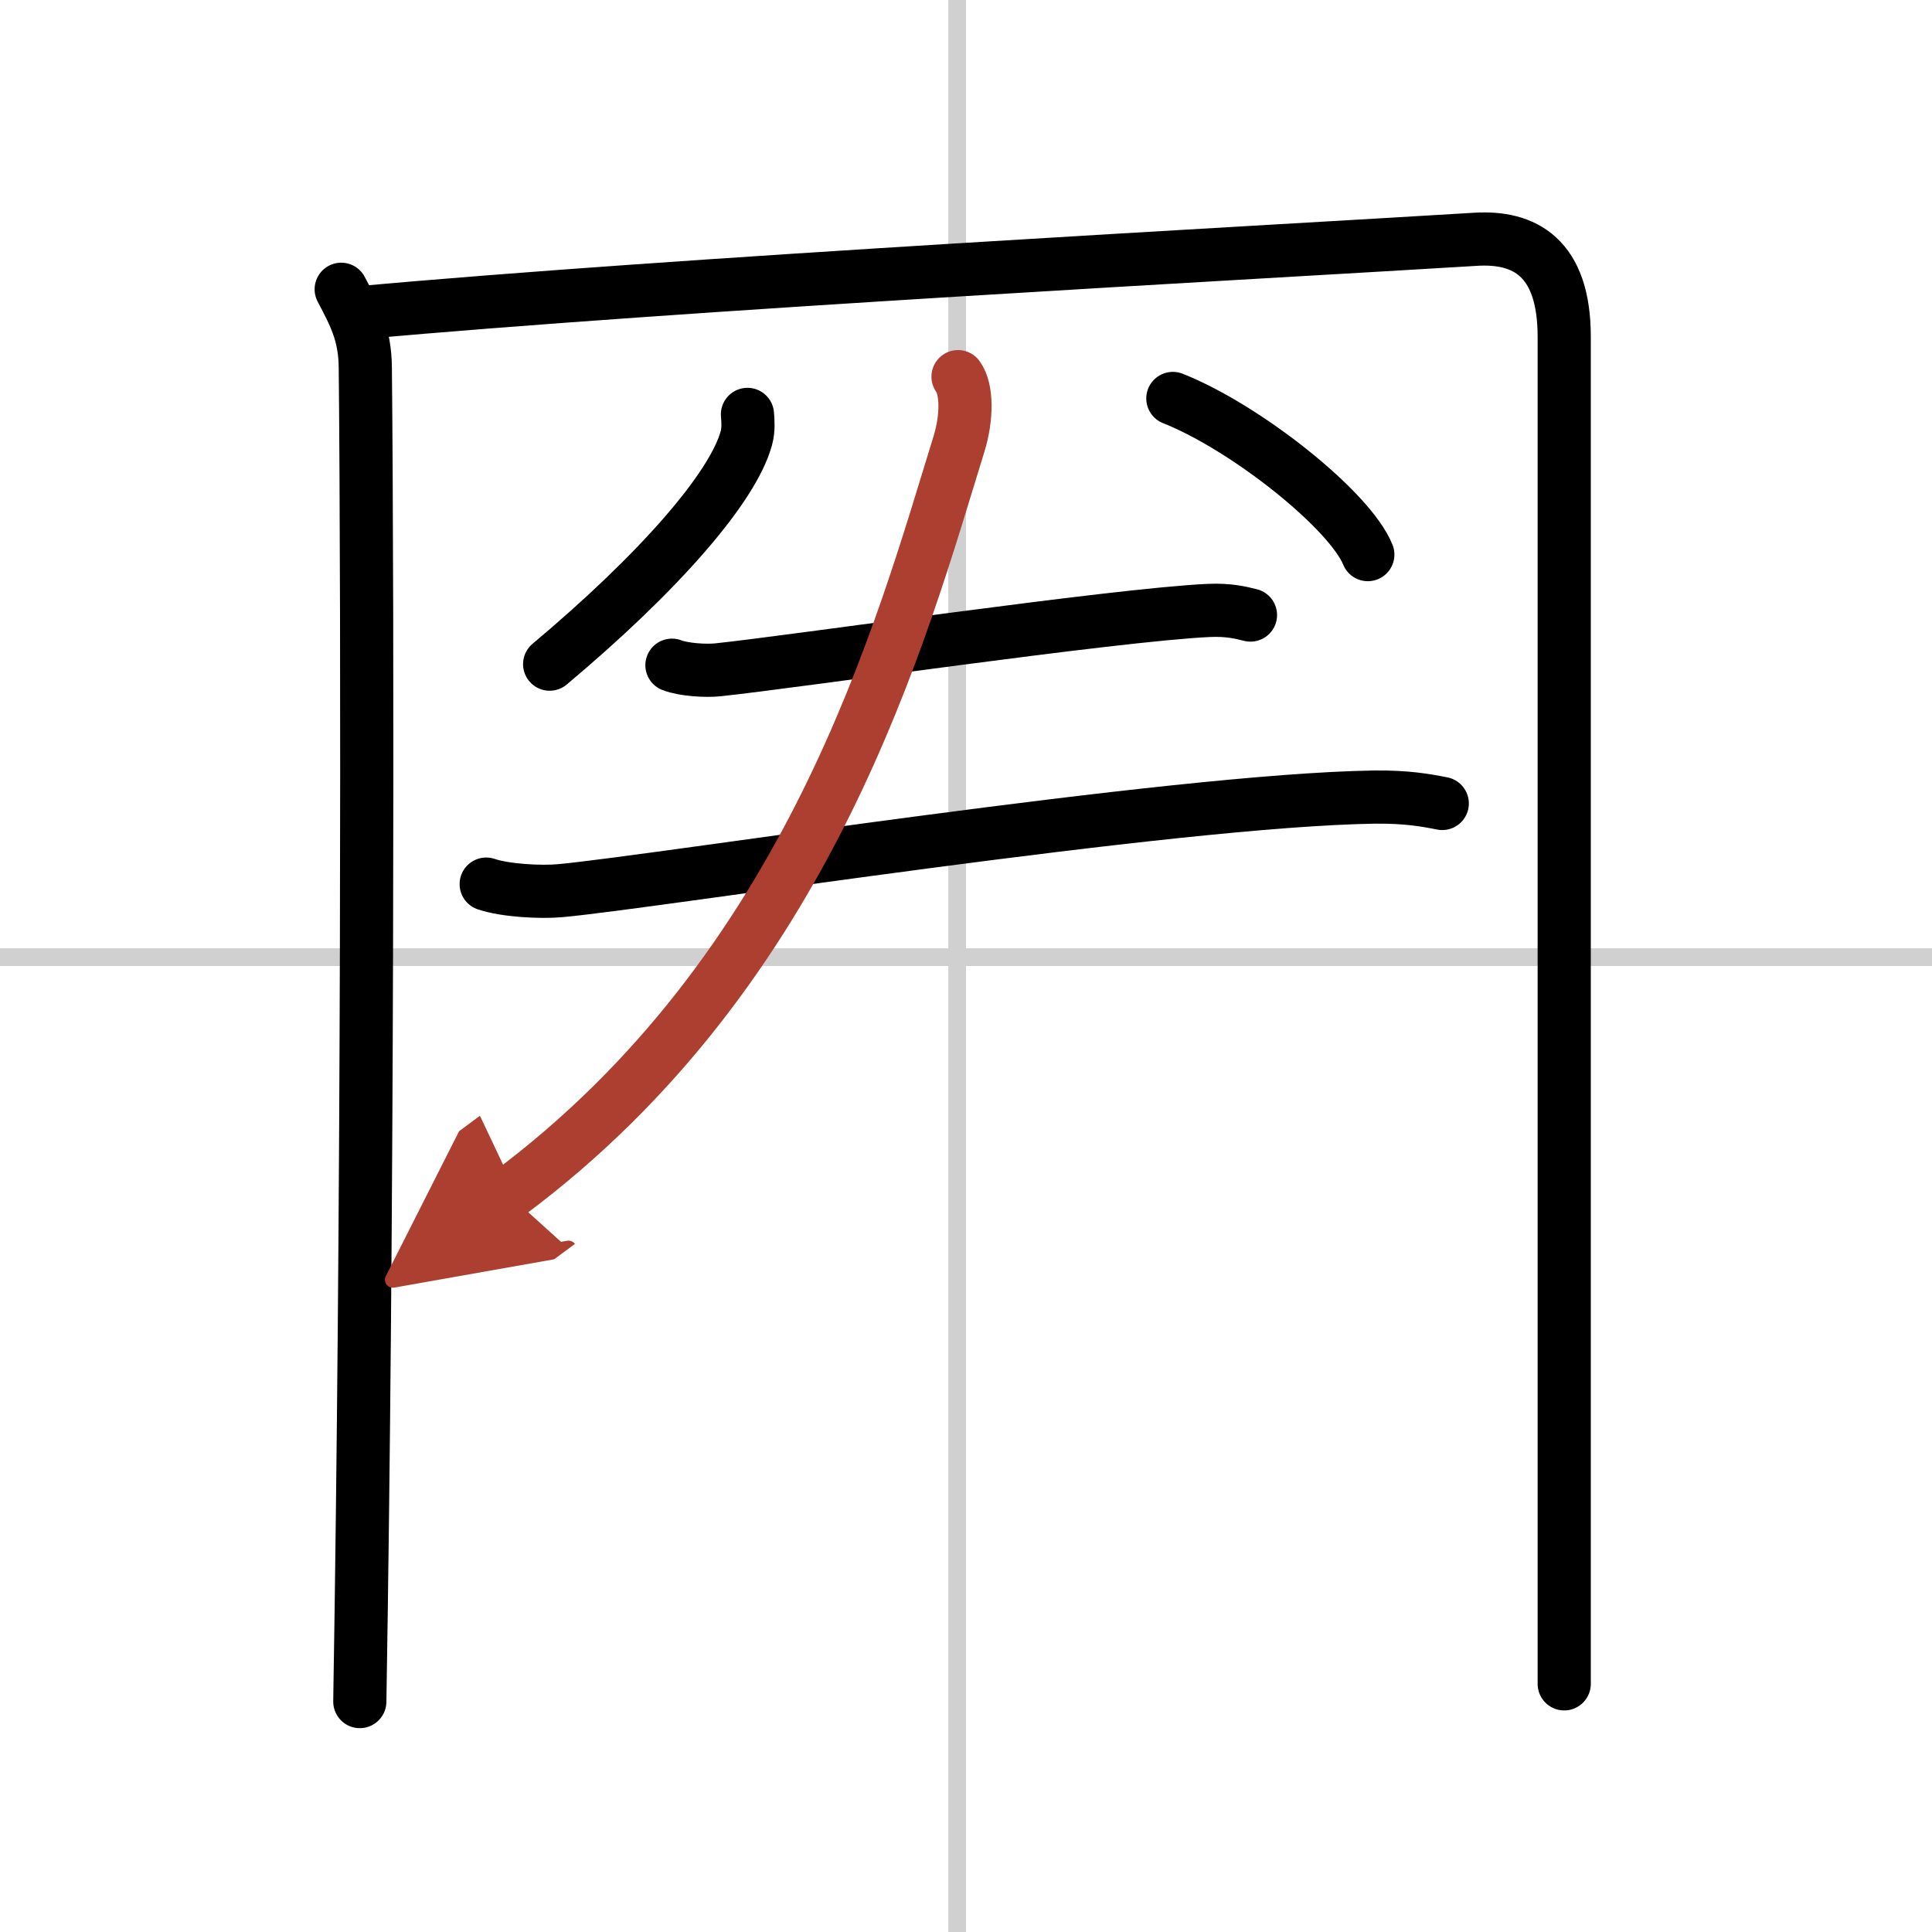
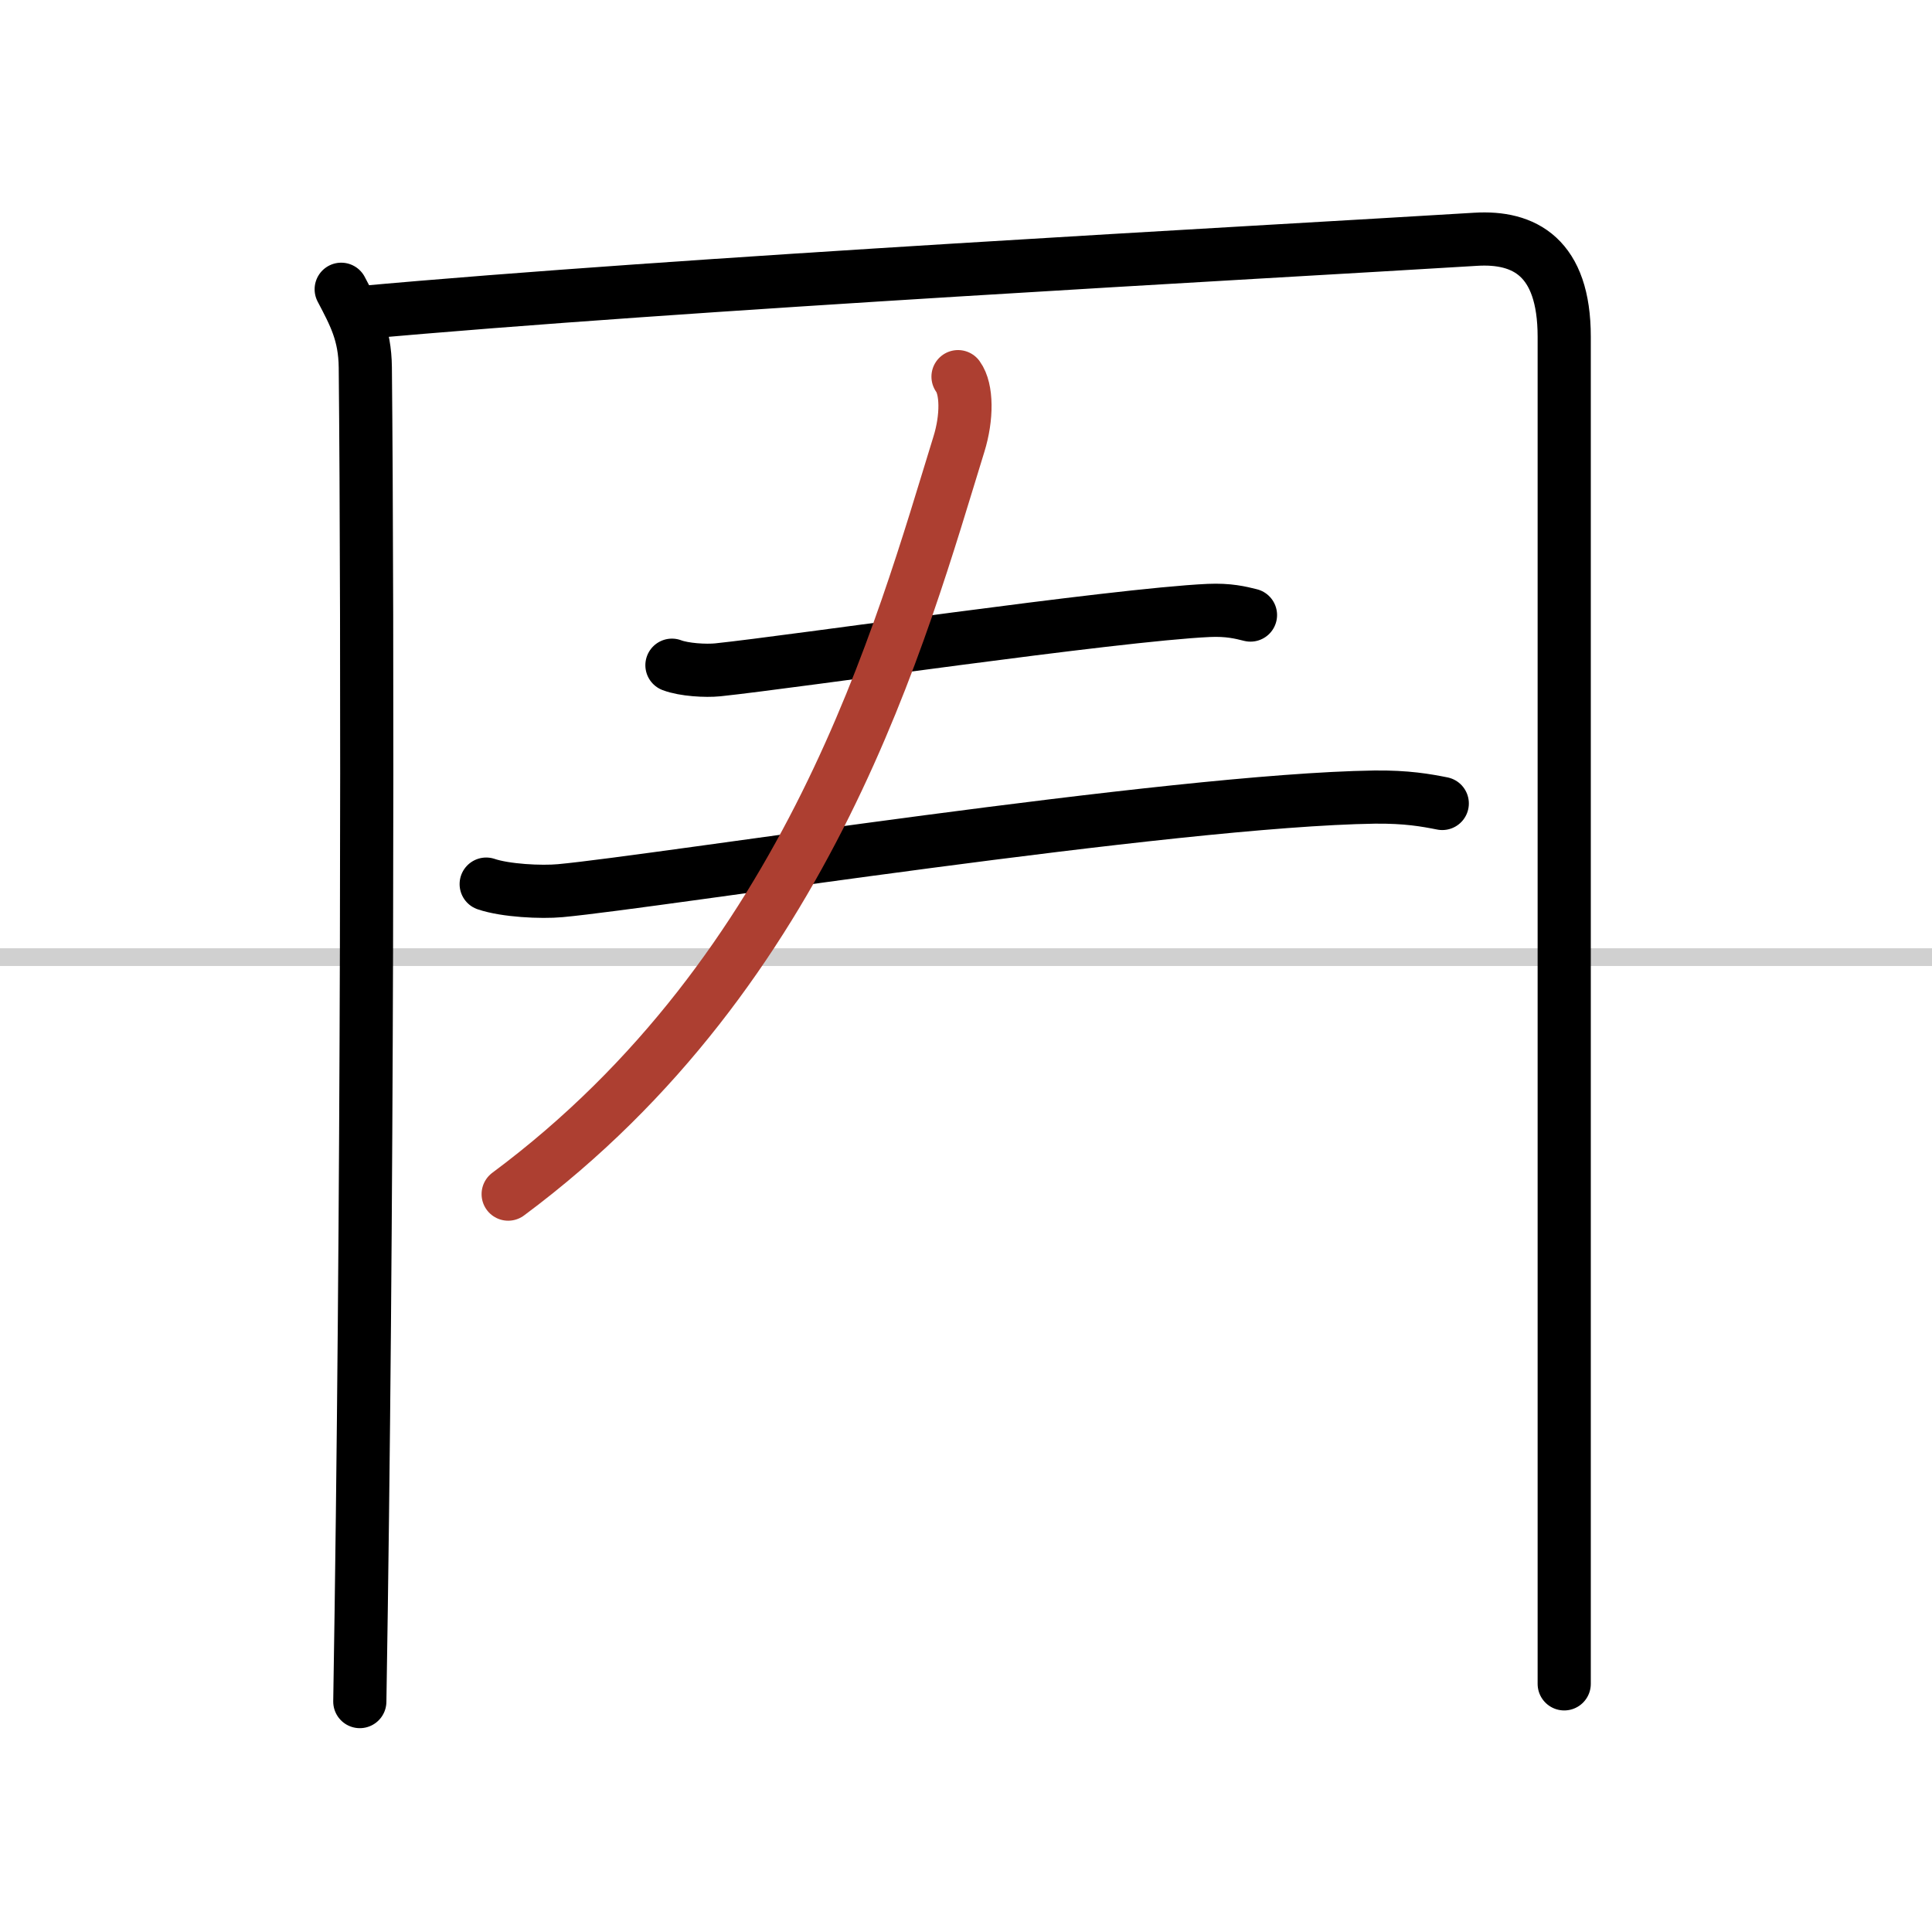
<svg xmlns="http://www.w3.org/2000/svg" width="400" height="400" viewBox="0 0 109 109">
  <defs>
    <marker id="a" markerWidth="4" orient="auto" refX="1" refY="5" viewBox="0 0 10 10">
-       <polyline points="0 0 10 5 0 10 1 5" fill="#ad3f31" stroke="#ad3f31" />
-     </marker>
+       </marker>
  </defs>
  <g fill="none" stroke="#000" stroke-linecap="round" stroke-linejoin="round" stroke-width="3">
-     <rect width="100%" height="100%" fill="#fff" stroke="#fff" />
-     <line x1="54" x2="54" y2="109" stroke="#d0d0d0" stroke-width="1" />
    <line x2="109" y1="54" y2="54" stroke="#d0d0d0" stroke-width="1" />
    <path d="M19.25,16.32c0.75,1.43,1.34,2.51,1.36,4.41C20.75,35,20.75,68.75,20.3,96" />
    <path d="m20.23 17.65c18.02-1.65 50.77-3.4 63.02-4.15 2.74-0.17 5 1 5 5.5v76" />
-     <path d="m42.17 23.38c0.03 0.33 0.07 0.86-0.06 1.33-0.76 2.81-4.96 7.61-11.1 12.76" />
-     <path d="m66.17 22.48c4.1 1.62 9.98 6.29 11 8.81" />
    <path d="m37.91 37.53c0.68 0.26 1.91 0.33 2.59 0.26 4.3-0.45 22.33-3.1 27.69-3.35 1.12-0.05 1.8 0.12 2.36 0.26" />
    <path d="m27.43 49.88c1.09 0.37 3.1 0.47 4.18 0.37 5.52-0.51 34.49-5.11 45.94-5.28 1.82-0.02 2.91 0.18 3.82 0.36" />
    <path d="m54.05 21.25c0.51 0.7 0.52 2.3 0.05 3.81-3.25 10.51-8.35 29.62-25.43 42.31" marker-end="url(#a)" stroke="#ad3f31" />
  </g>
</svg>